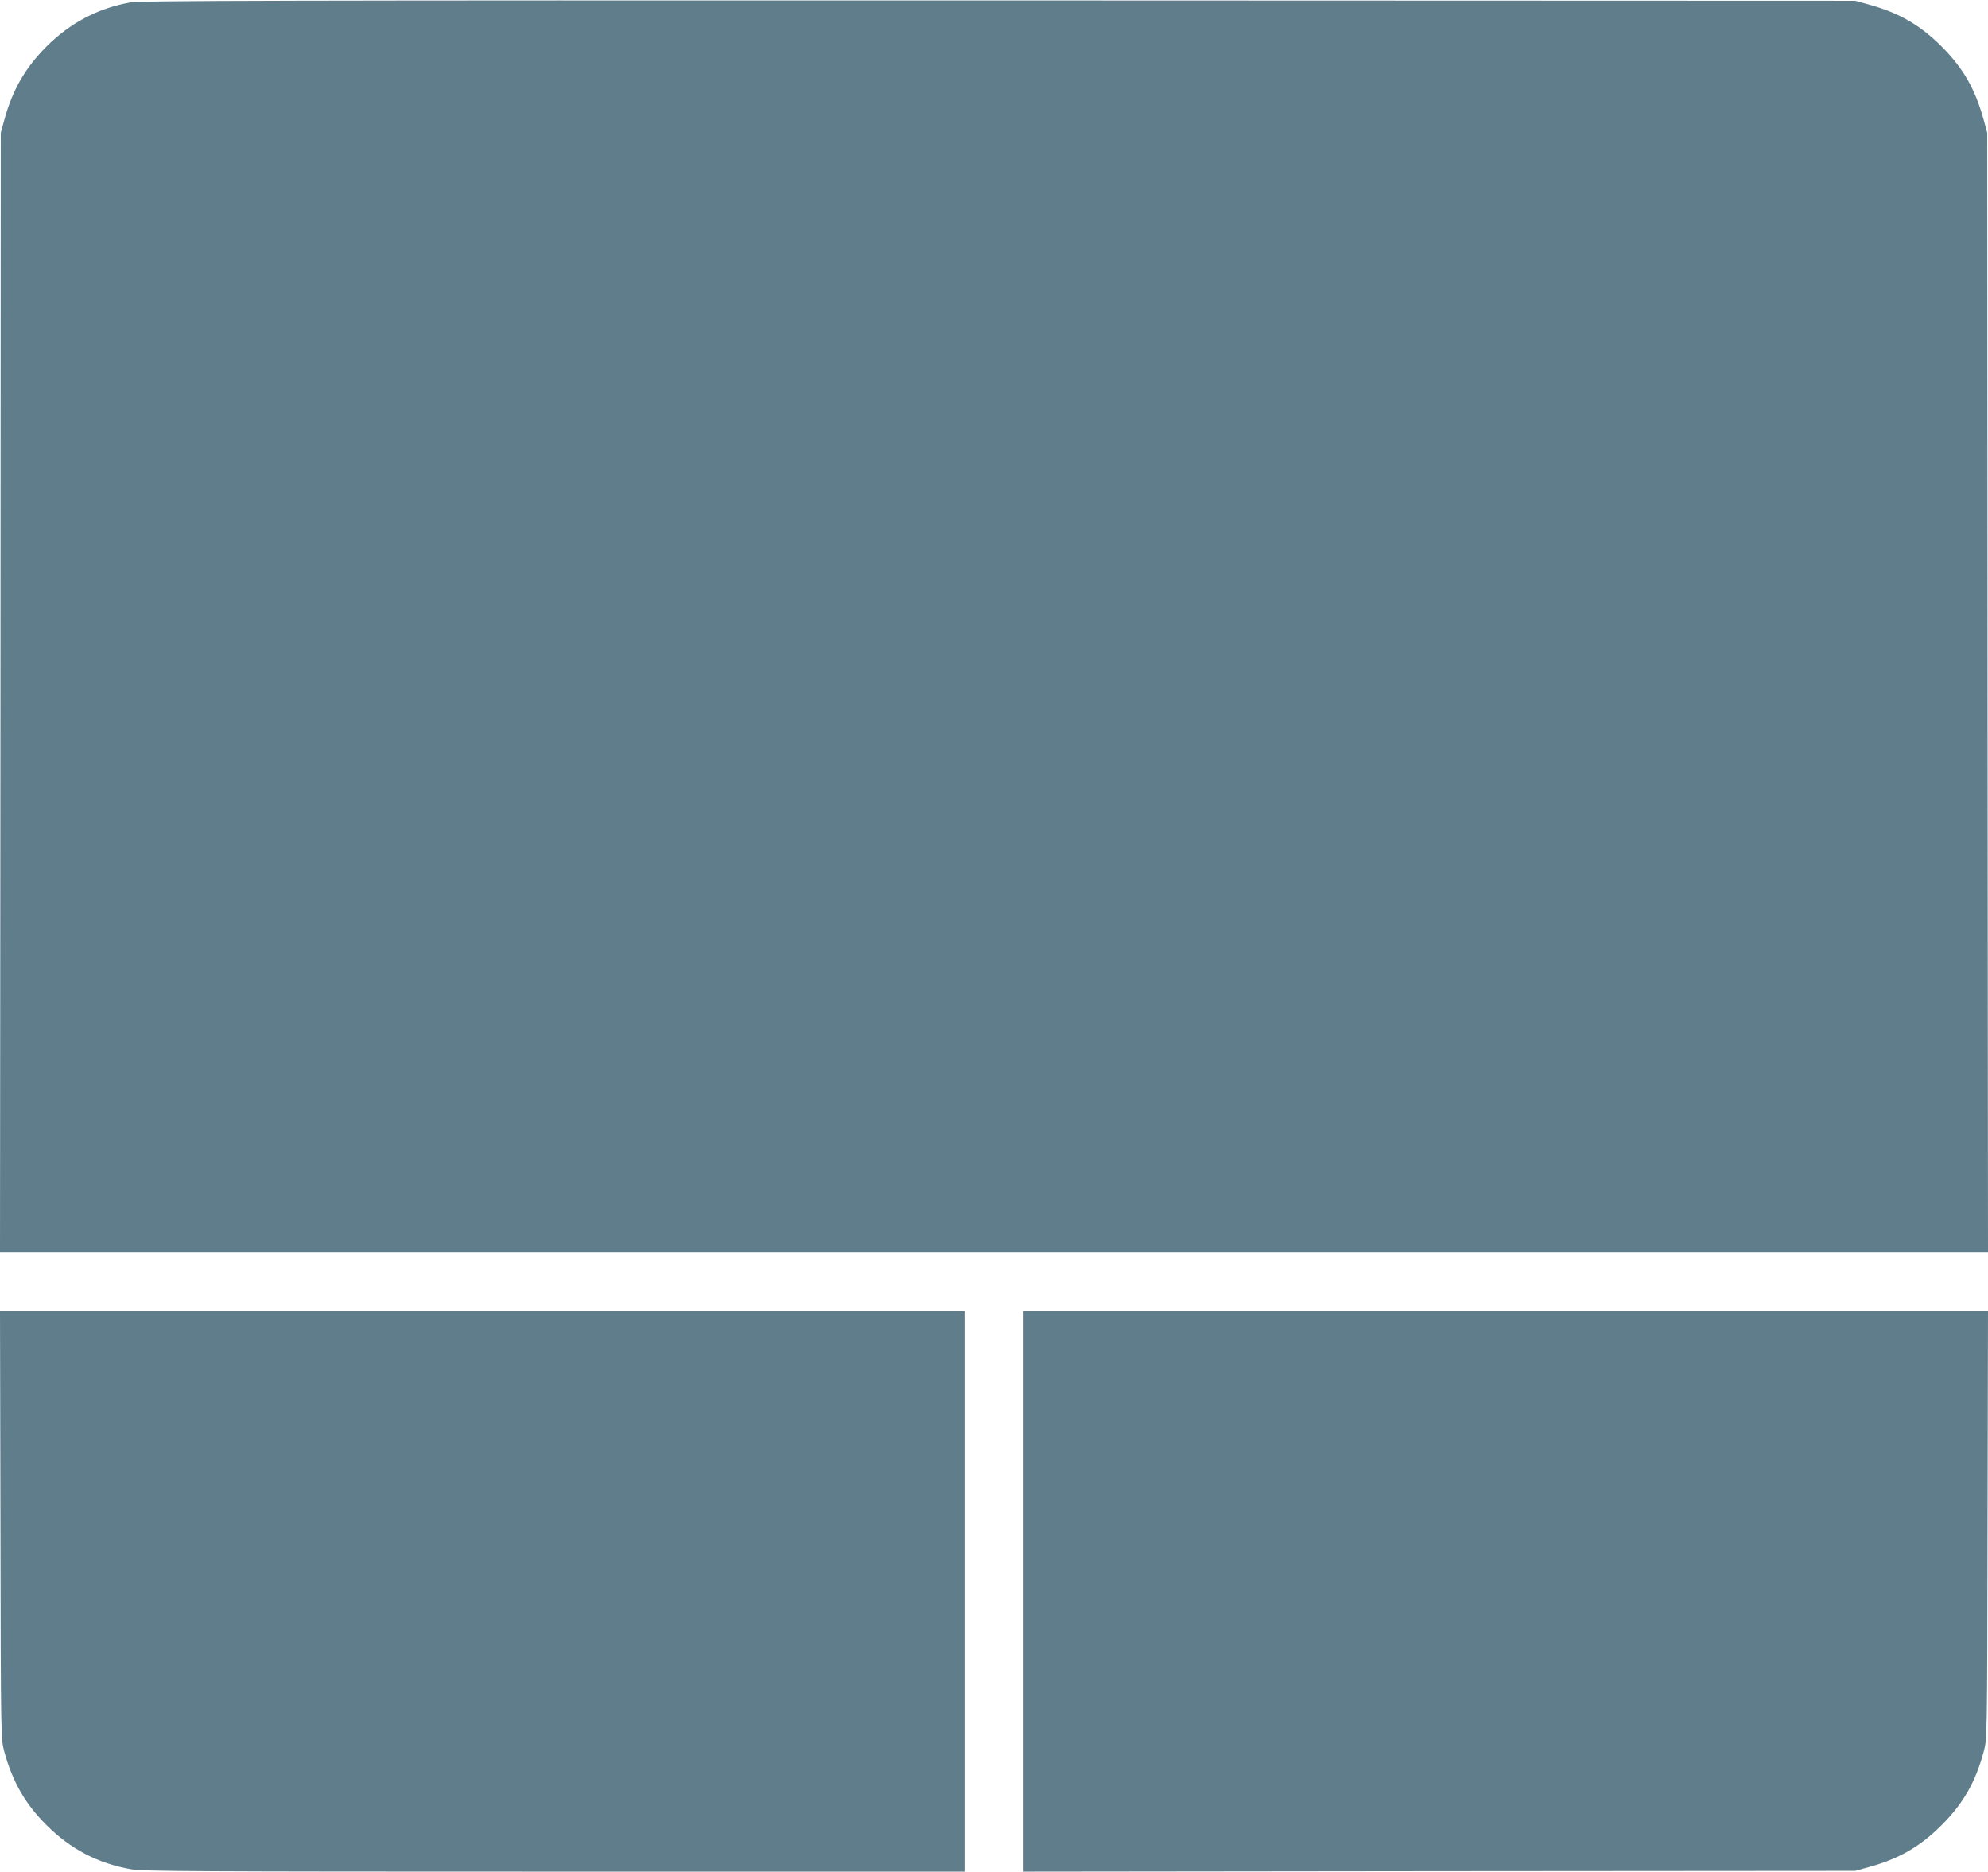
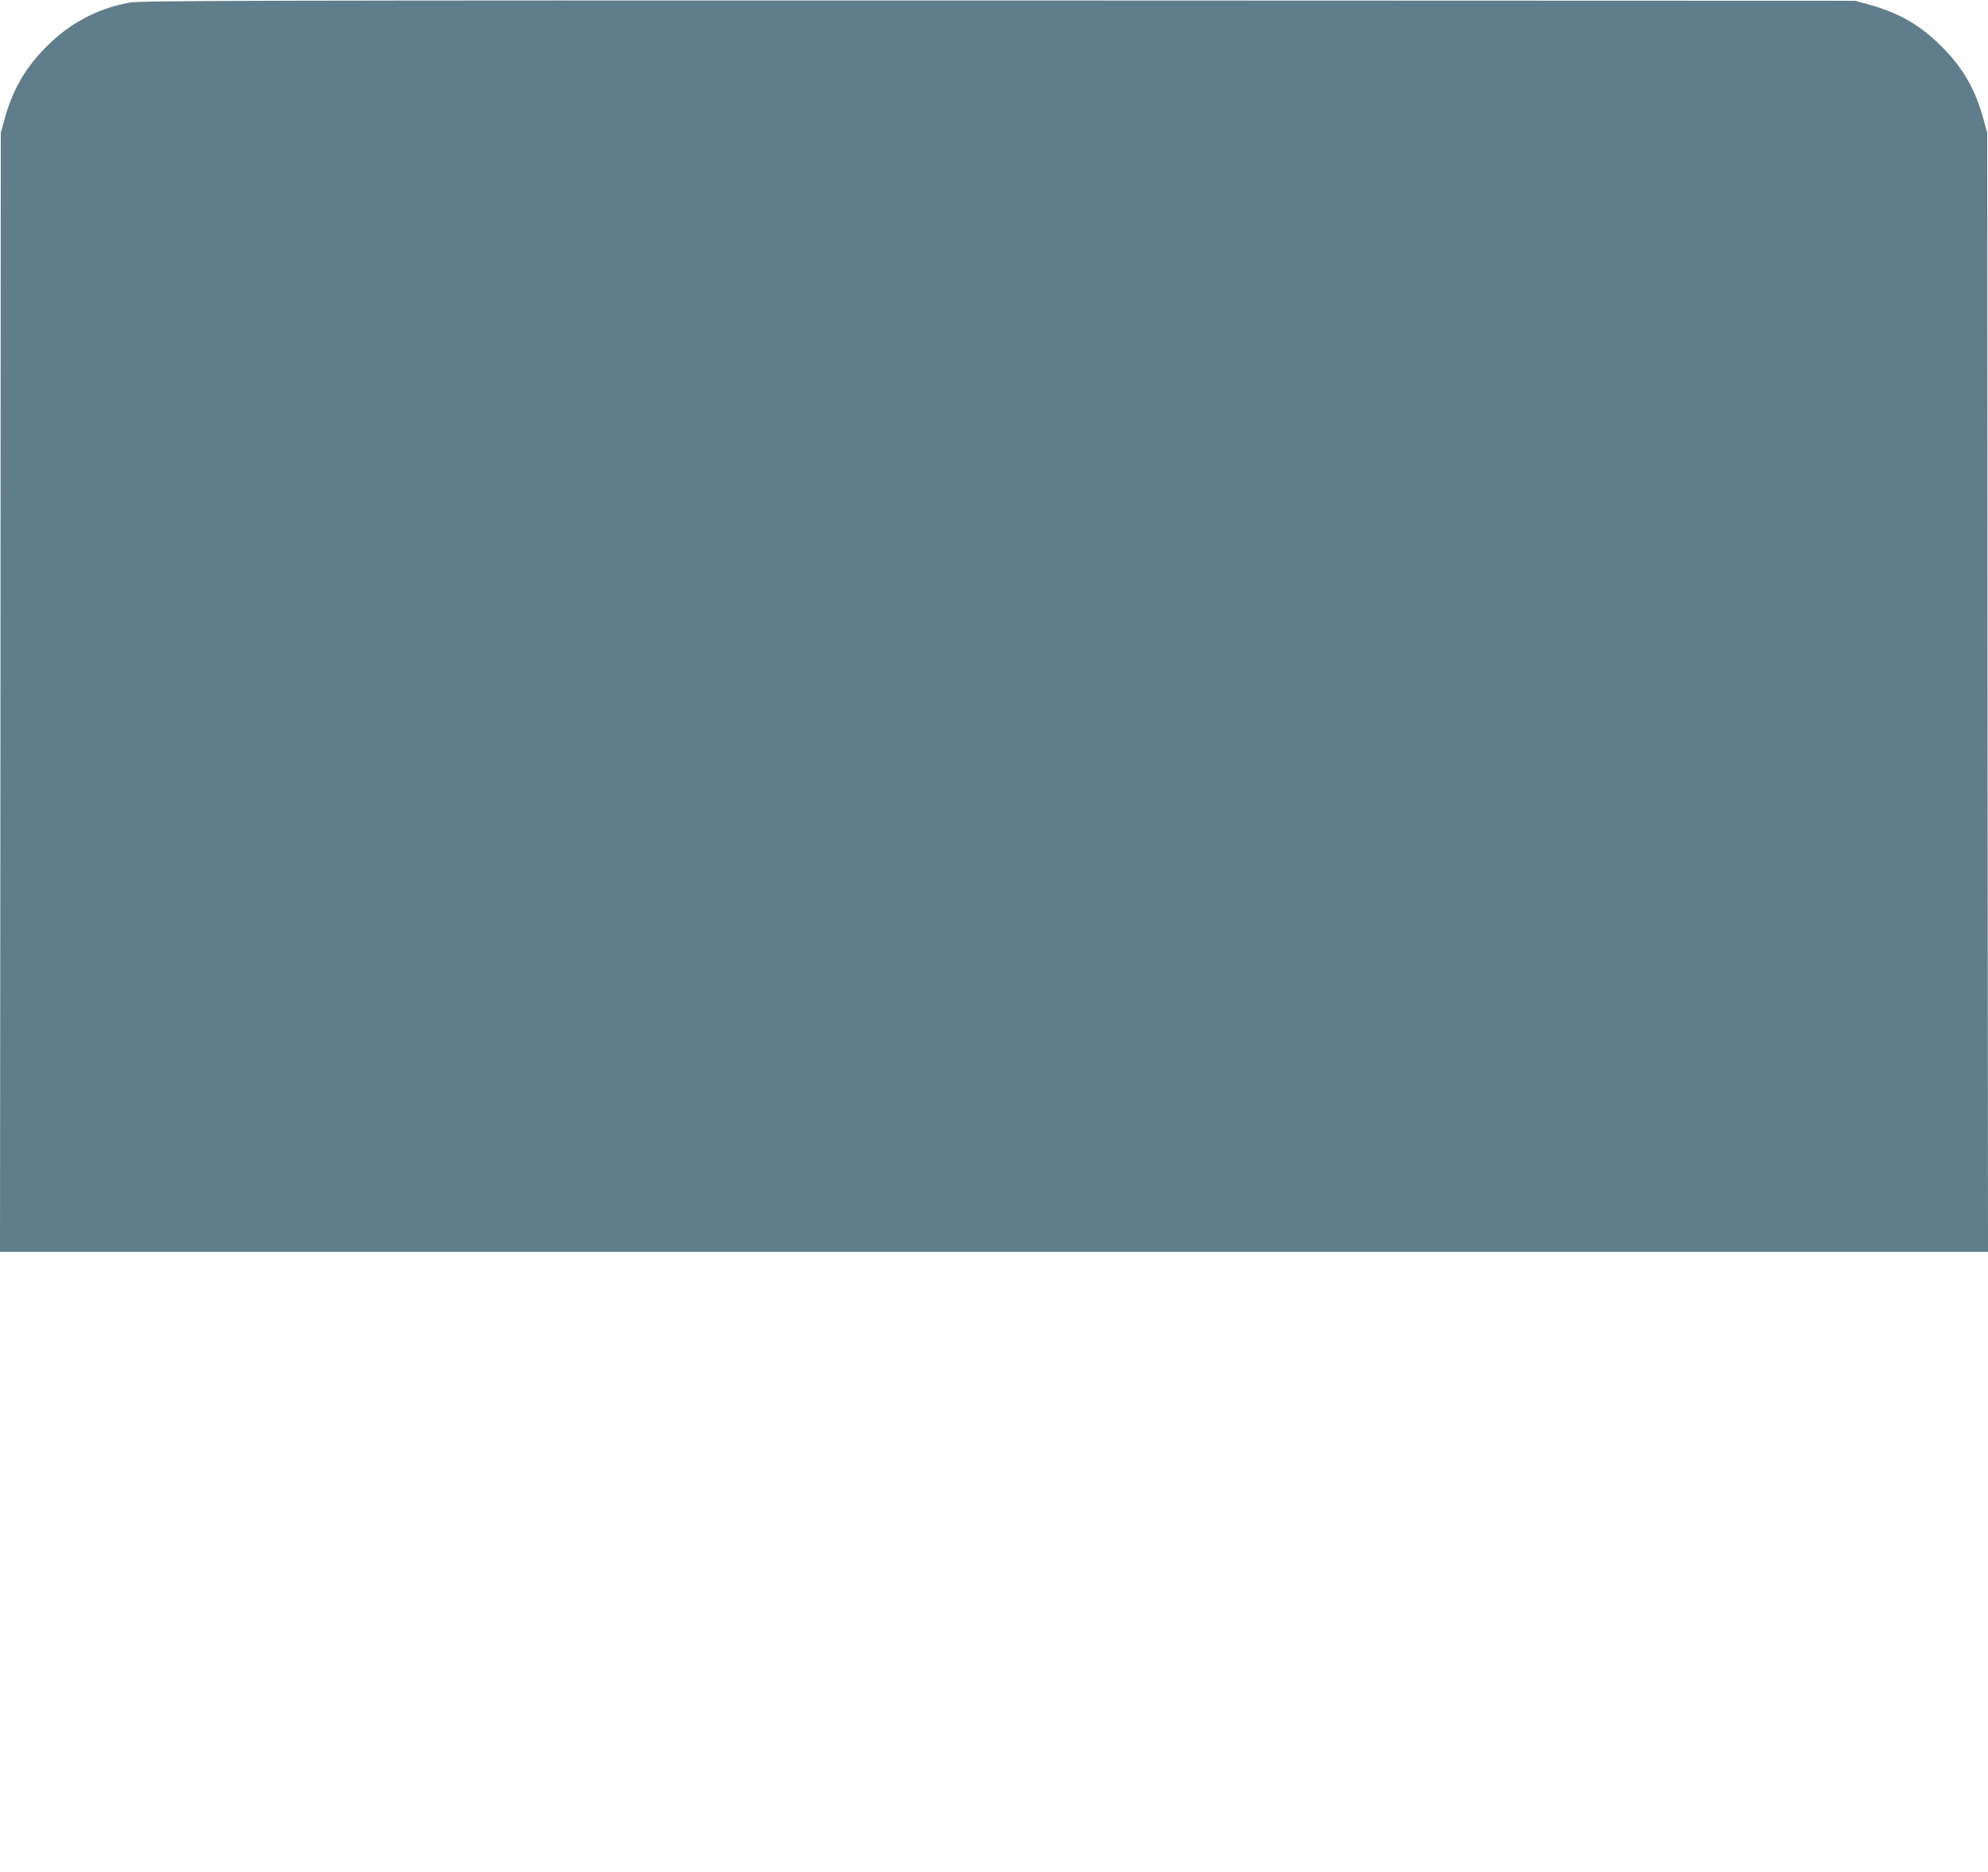
<svg xmlns="http://www.w3.org/2000/svg" version="1.0" width="1280pt" height="1205pt" viewBox="0 0 1280 1205" preserveAspectRatio="xMidYMid meet">
  <g transform="translate(0,1205) scale(0.1,-0.1)" fill="#607d8b" stroke="none">
    <path d="M837 12034 c-208 -38 -385 -131 -538 -284 -136 -136 -220 -281 -272 -475 l-22 -80 -2 -3602 -3 -3603 6400 0 6400 0 -3 3603 -2 3602 -22 80 c-54 199 -132 336 -272 476 -140 140 -277 218 -476 272 l-80 22 -5515 2 c-4701 1 -5526 -1 -5593 -13z" />
-     <path d="M3 2233 c2 -1374 3 -1378 24 -1458 52 -193 135 -339 272 -475 156 -156 331 -247 546 -285 77 -13 409 -15 2726 -15 l2639 0 0 1805 0 1805 -3105 0 -3105 0 3 -1377z" />
-     <path d="M6590 1805 l0 -1805 2678 3 2677 2 80 22 c199 54 336 132 476 272 140 140 219 278 272 476 21 80 22 83 24 1458 l3 1377 -3105 0 -3105 0 0 -1805z" />
  </g>
</svg>